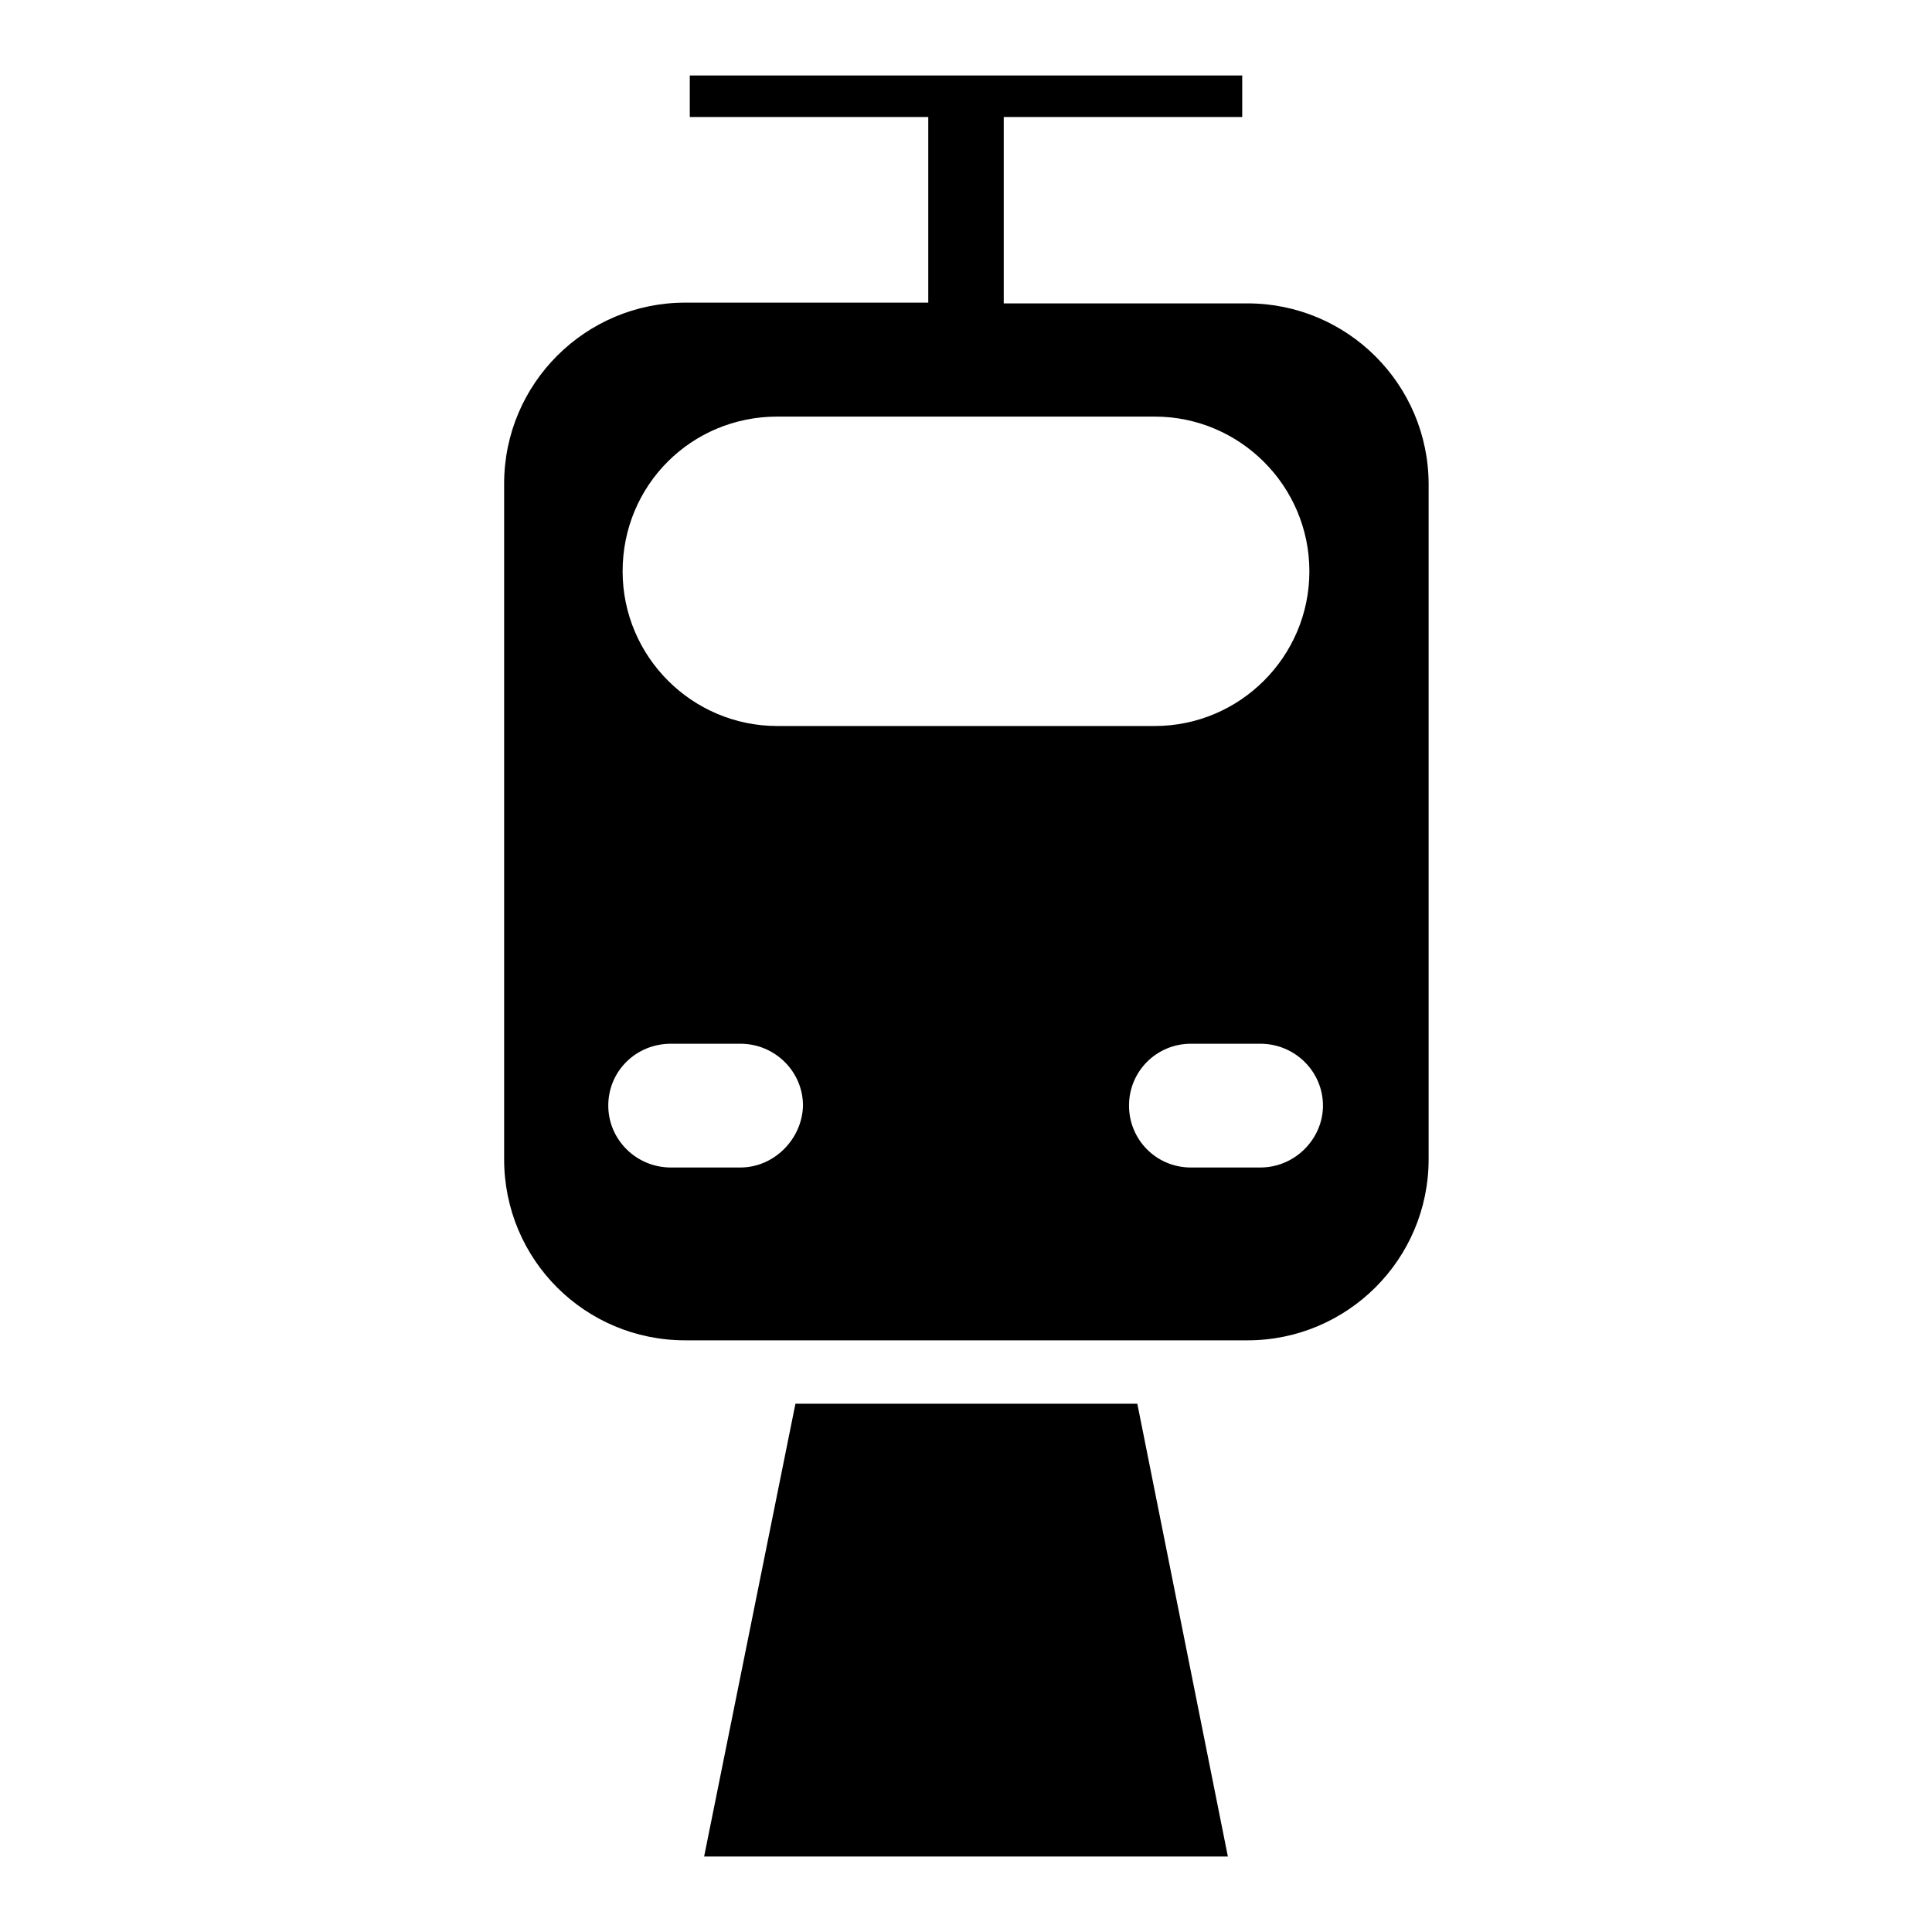
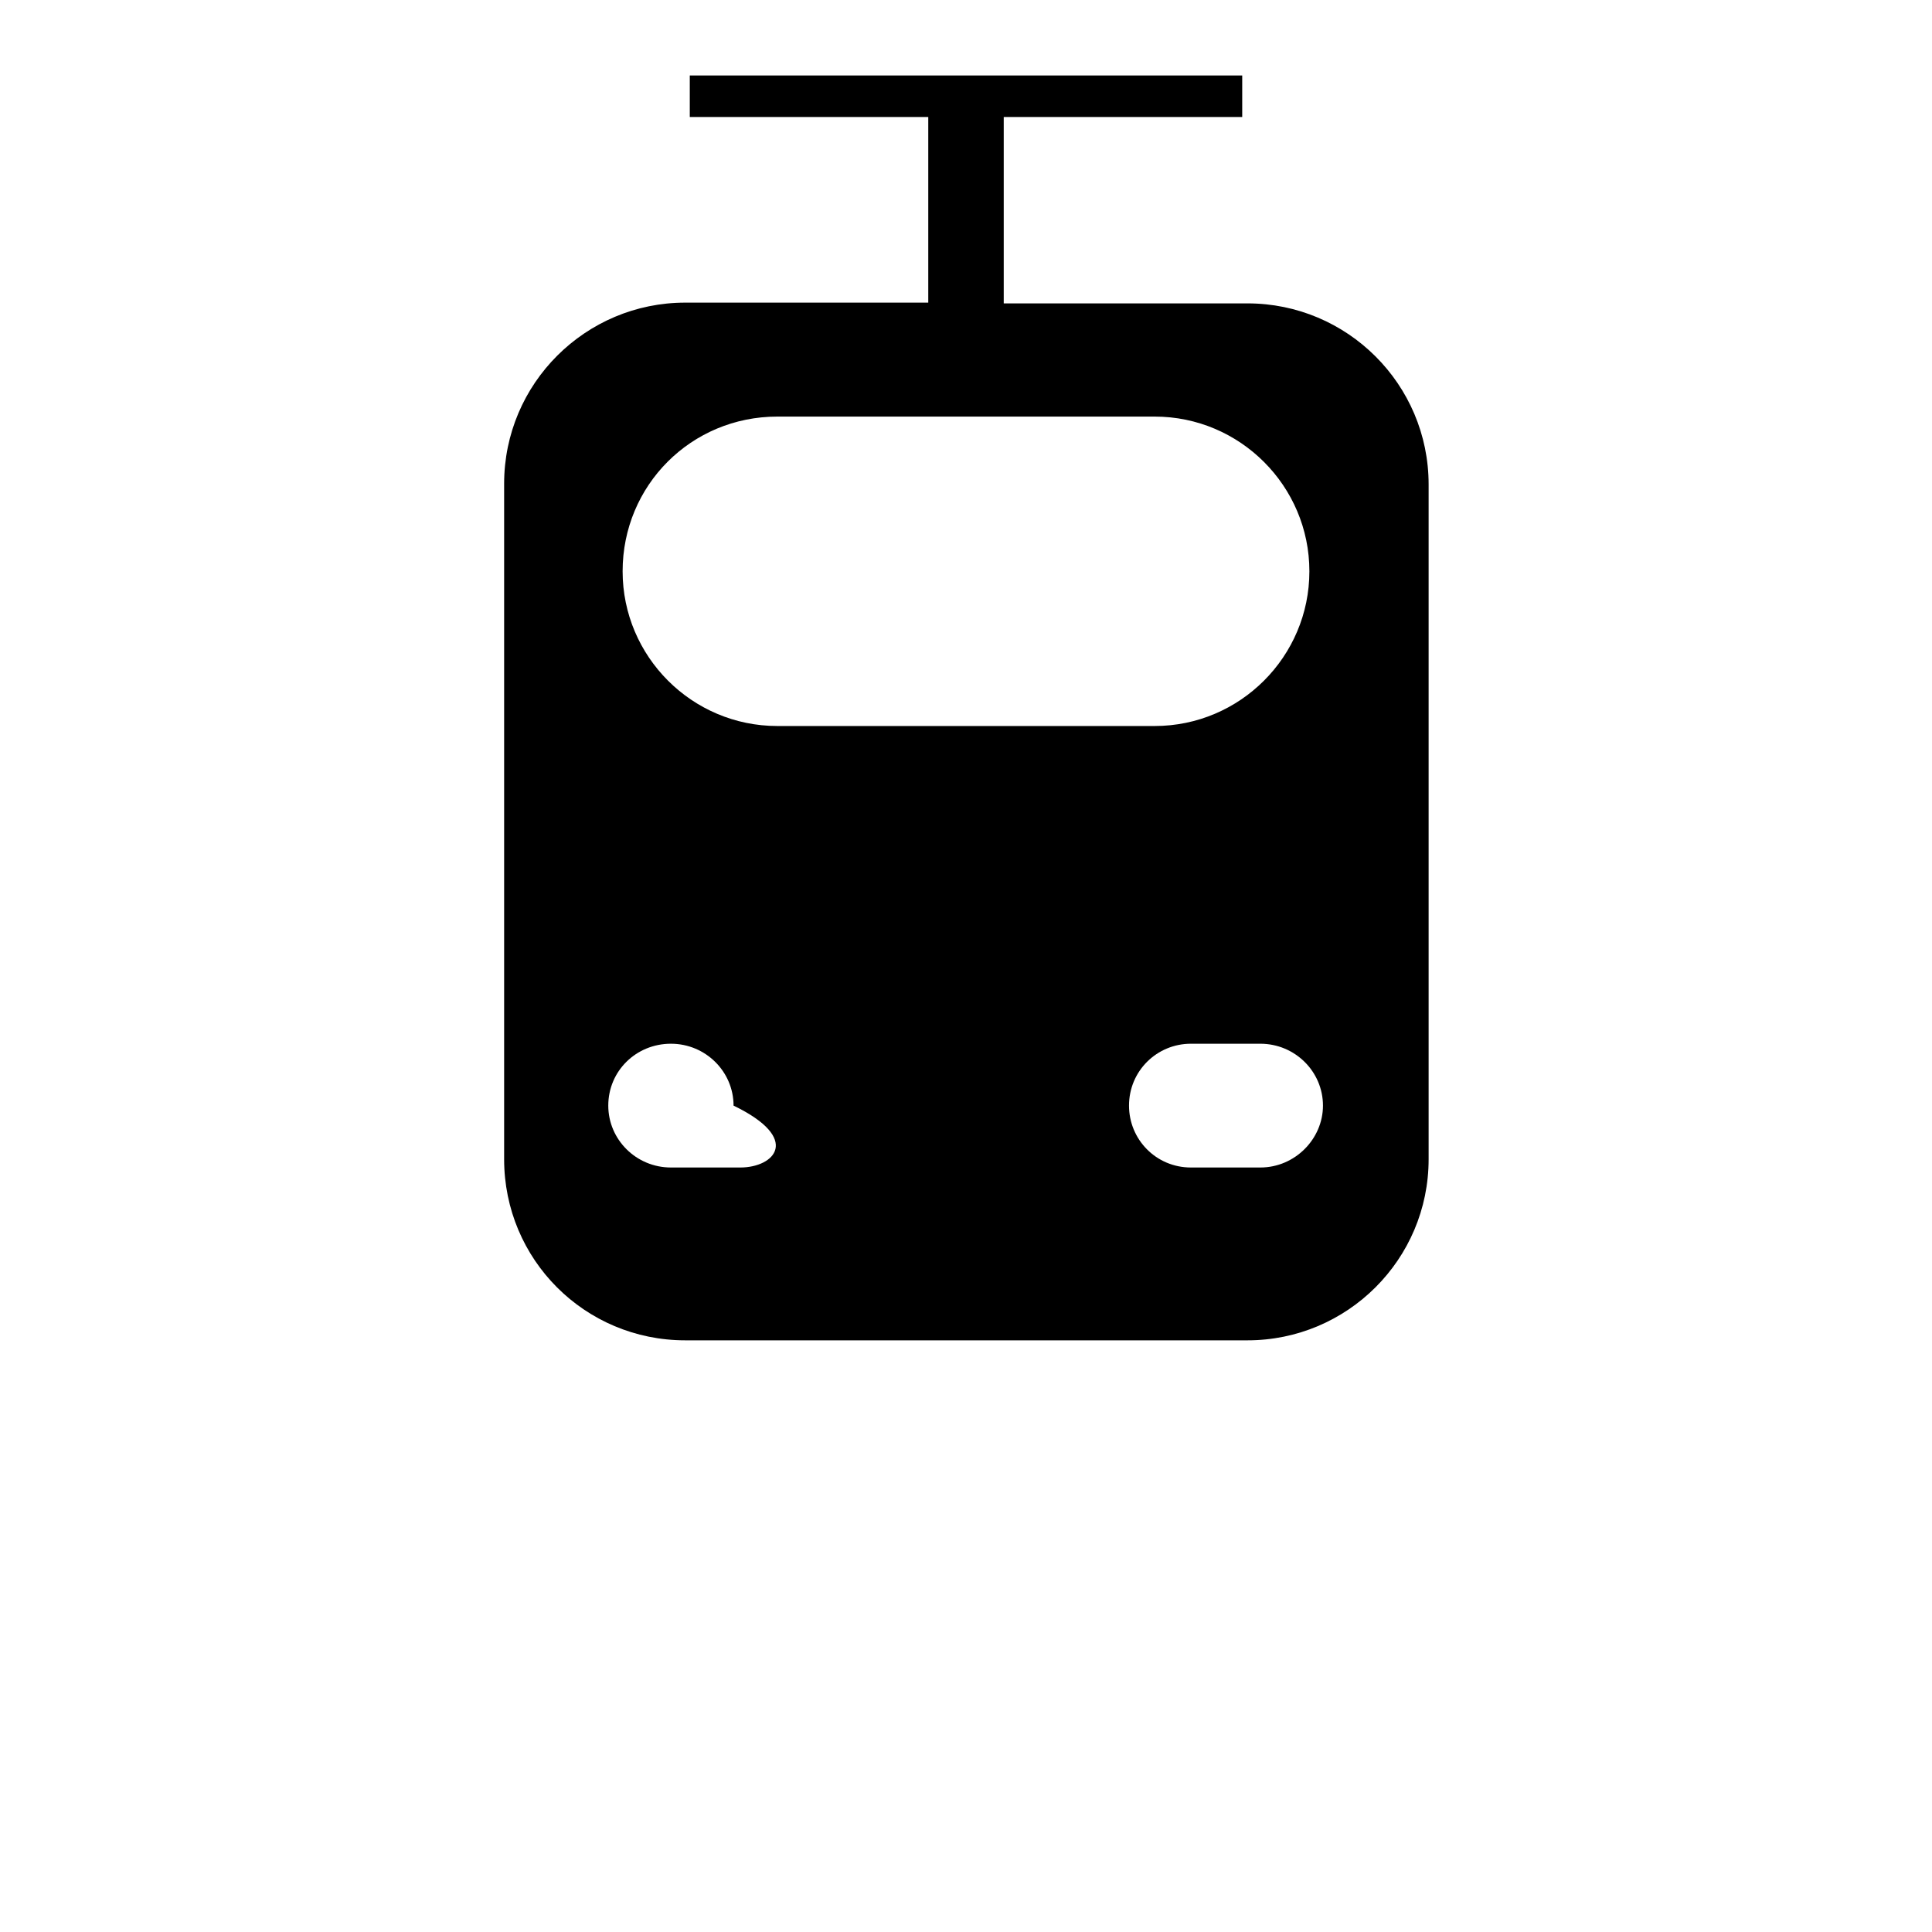
<svg xmlns="http://www.w3.org/2000/svg" version="1.1" x="0px" y="0px" viewBox="0 0 256 256" enable-background="new 0 0 256 256" xml:space="preserve">
  <g>
    <g>
      <g>
        <g>
-           <path fill="#000000" d="M165.3,40.2H133V15.5h31.6V10H91.4v5.5H123v24.6H90.8c-13.2,0-24,10.7-24,24v89.5c0,13.3,10.7,24,24,24h74.5c13.2,0,24-10.7,24-24V64.2C189.3,50.9,178.5,40.2,165.3,40.2z M103,55.2h50c11.3,0,20.5,9.2,20.5,20.5s-9.2,20.5-20.5,20.5h-50c-11.3,0-20.5-9.2-20.5-20.5C82.5,64.3,91.6,55.2,103,55.2z M98.1,154.7h-9.2c-4.6,0-8.3-3.7-8.3-8.2c0-4.6,3.7-8.2,8.3-8.2h9.2c4.6,0,8.3,3.7,8.3,8.2C106.3,150.9,102.6,154.7,98.1,154.7z M167,154.7h-9.2c-4.6,0-8.2-3.7-8.2-8.2c0-4.6,3.7-8.2,8.2-8.2h9.2c4.6,0,8.3,3.7,8.3,8.2C175.3,150.9,171.6,154.7,167,154.7z" />
-           <path fill="#000000" d="M105.4 186L93.3 246 162.7 246 150.7 186 z" />
+           <path fill="#000000" d="M165.3,40.2H133V15.5h31.6V10H91.4v5.5H123v24.6H90.8c-13.2,0-24,10.7-24,24v89.5c0,13.3,10.7,24,24,24h74.5c13.2,0,24-10.7,24-24V64.2C189.3,50.9,178.5,40.2,165.3,40.2z M103,55.2h50c11.3,0,20.5,9.2,20.5,20.5s-9.2,20.5-20.5,20.5h-50c-11.3,0-20.5-9.2-20.5-20.5C82.5,64.3,91.6,55.2,103,55.2z M98.1,154.7h-9.2c-4.6,0-8.3-3.7-8.3-8.2c0-4.6,3.7-8.2,8.3-8.2c4.6,0,8.3,3.7,8.3,8.2C106.3,150.9,102.6,154.7,98.1,154.7z M167,154.7h-9.2c-4.6,0-8.2-3.7-8.2-8.2c0-4.6,3.7-8.2,8.2-8.2h9.2c4.6,0,8.3,3.7,8.3,8.2C175.3,150.9,171.6,154.7,167,154.7z" />
        </g>
      </g>
      <g />
      <g />
      <g />
      <g />
      <g />
      <g />
      <g />
      <g />
      <g />
      <g />
      <g />
      <g />
      <g />
      <g />
      <g />
    </g>
  </g>
</svg>